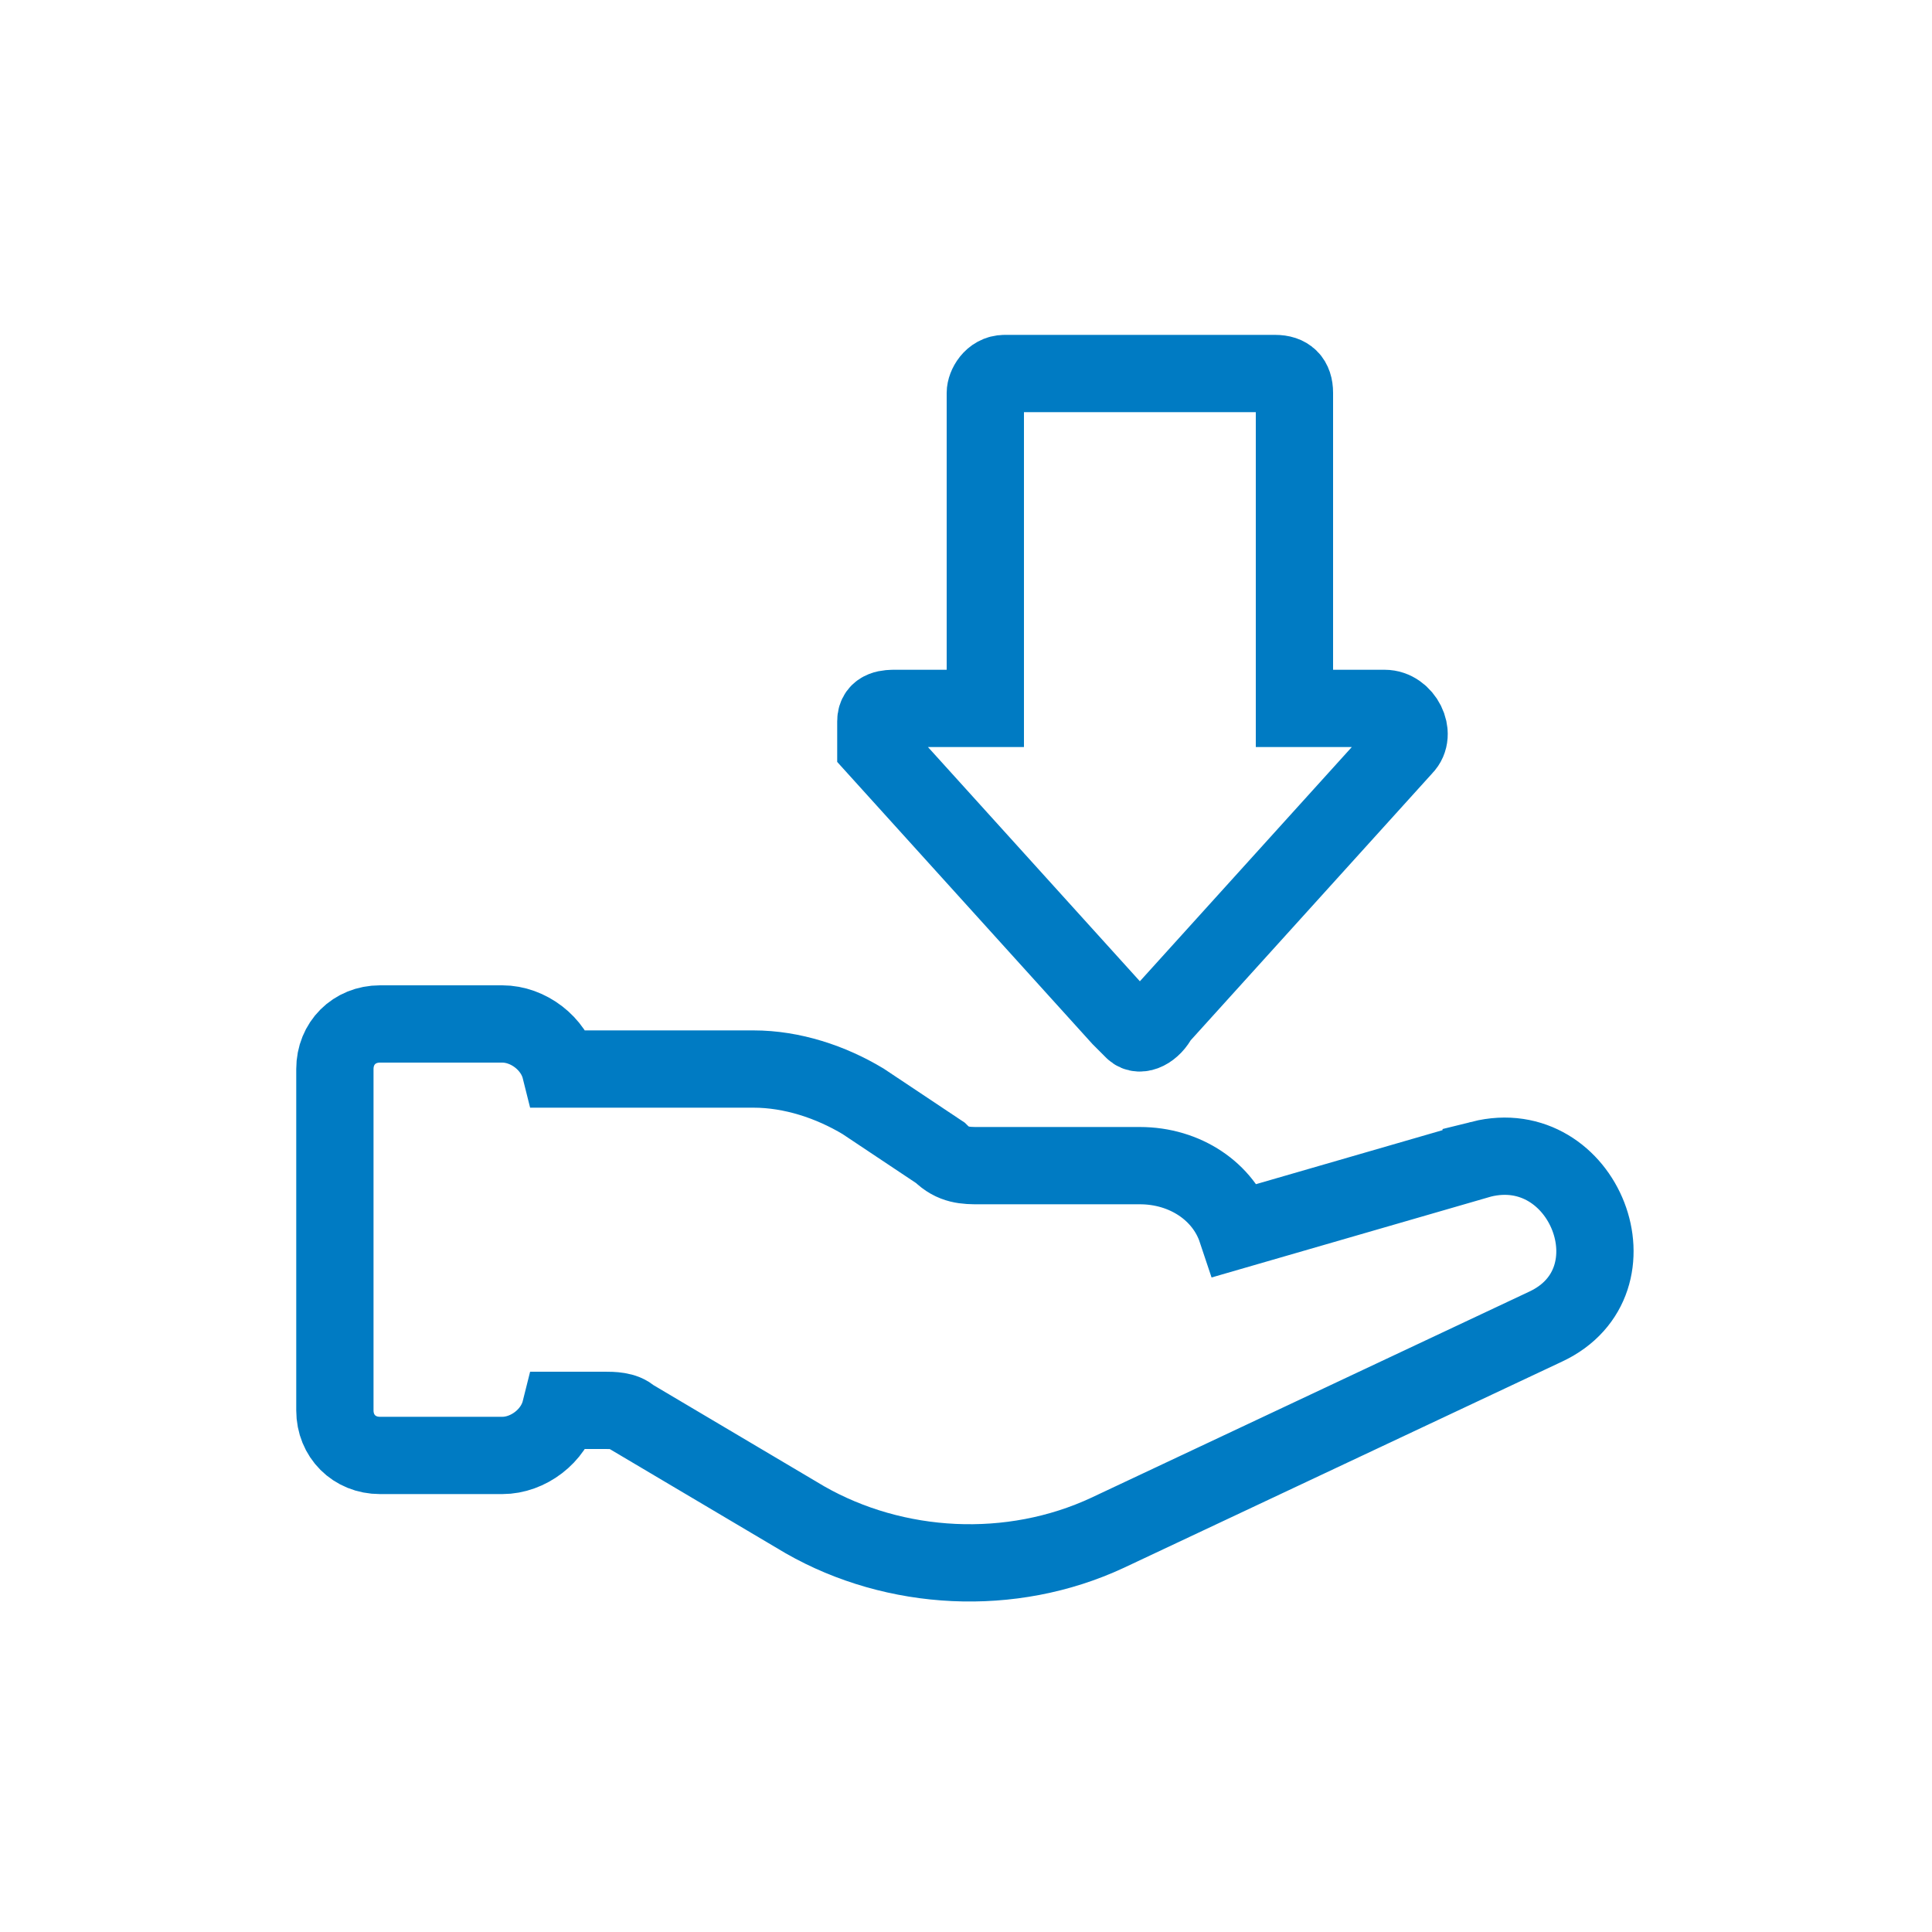
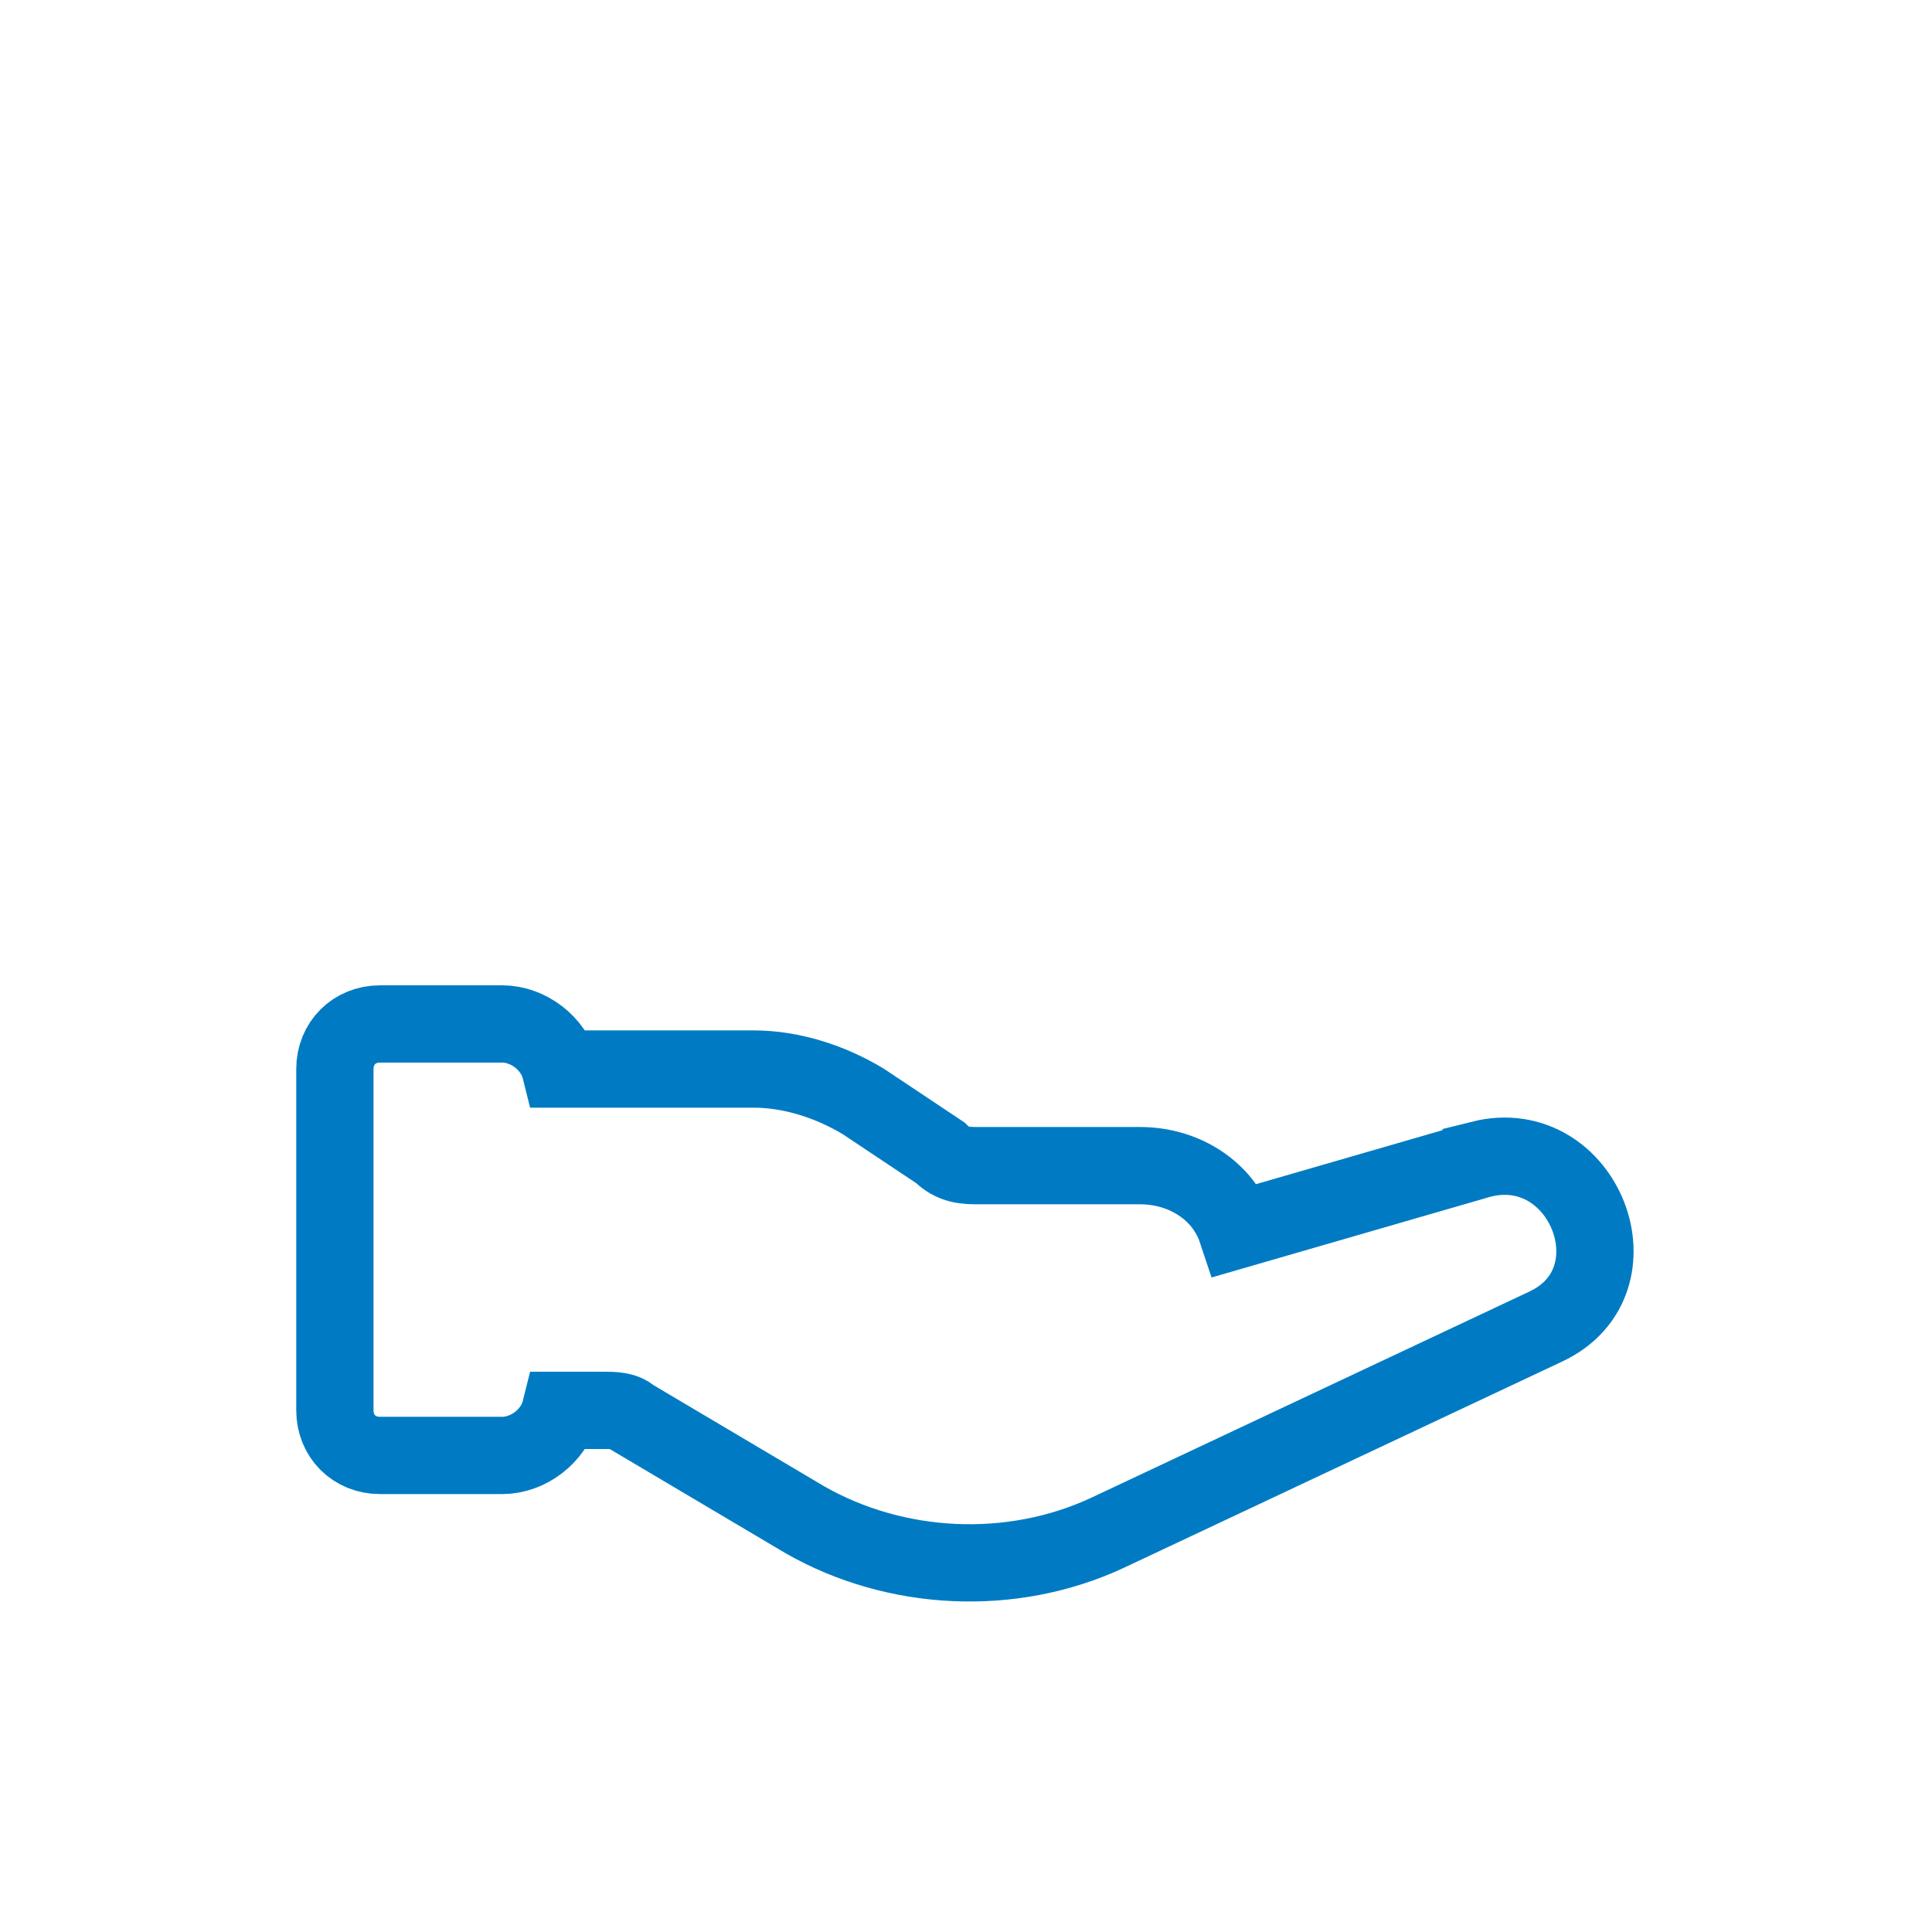
<svg xmlns="http://www.w3.org/2000/svg" version="1.1" viewBox="0 0 30 30">
  <defs>
    <style>
      .cls-1 {
        fill: none;
        stroke: #007bc3;
        stroke-miterlimit: 10;
        stroke-width: 1.2px;
      }
    </style>
  </defs>
  <g>
    <g id="Layer_1">
      <g>
        <path class="cls-1" d="M23,18l-3.8,1.1c-.2-.6-.8-1-1.5-1h-2.5c-.2,0-.4,0-.6-.2l-1.2-.8c-.5-.3-1.1-.5-1.7-.5h-3c-.1-.4-.5-.7-.9-.7h-1.9c-.4,0-.7.3-.7.7v5.3c0,.4.3.7.7.7h1.9c.4,0,.8-.3.9-.7h.7c.1,0,.3,0,.4.1l2.7,1.6c1.4.8,3.2.9,4.7.2l6.8-3.2c1.5-.7.6-3-1-2.6Z" />
-         <path class="cls-1" d="M17.6,16c.1.1.3,0,.4-.2l3.8-4.2c.2-.2,0-.6-.3-.6h-1.4v-4.9c0-.2-.1-.3-.3-.3h-4.2c-.2,0-.3.2-.3.3v4.9h-1.4c-.1,0-.3,0-.3.2v.4l3.8,4.2.2.2Z" />
      </g>
    </g>
  </g>
</svg>